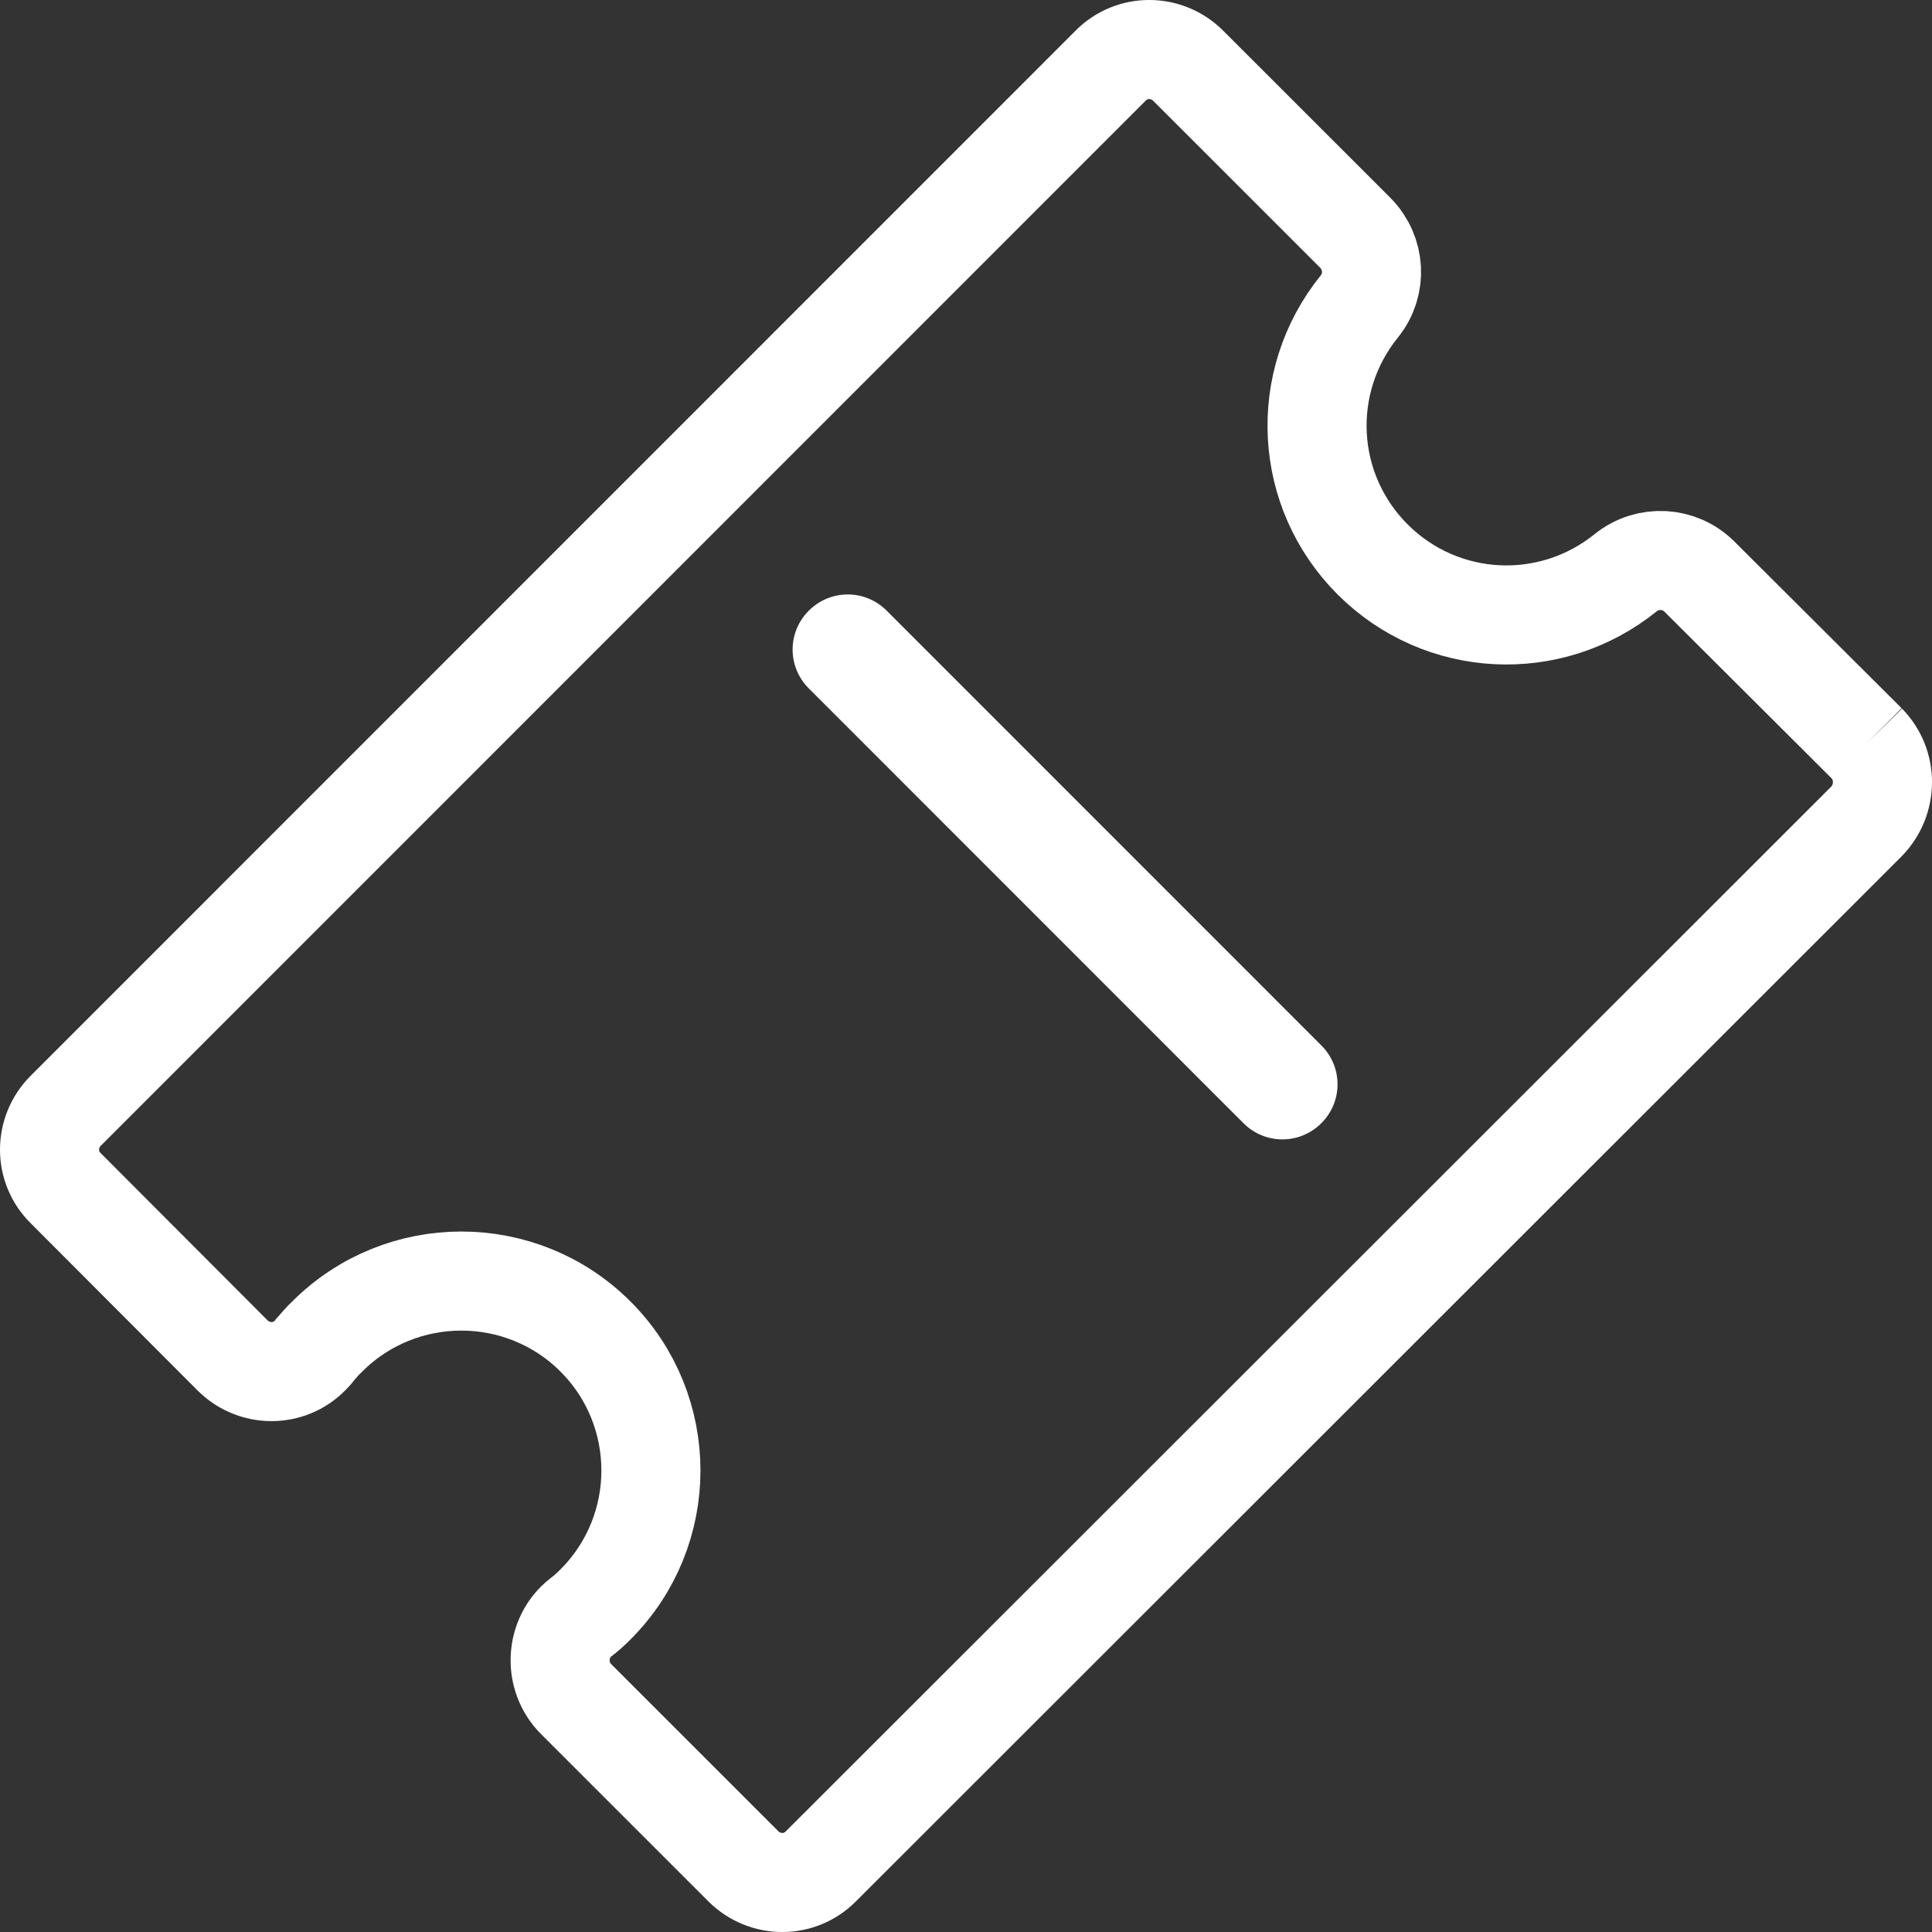
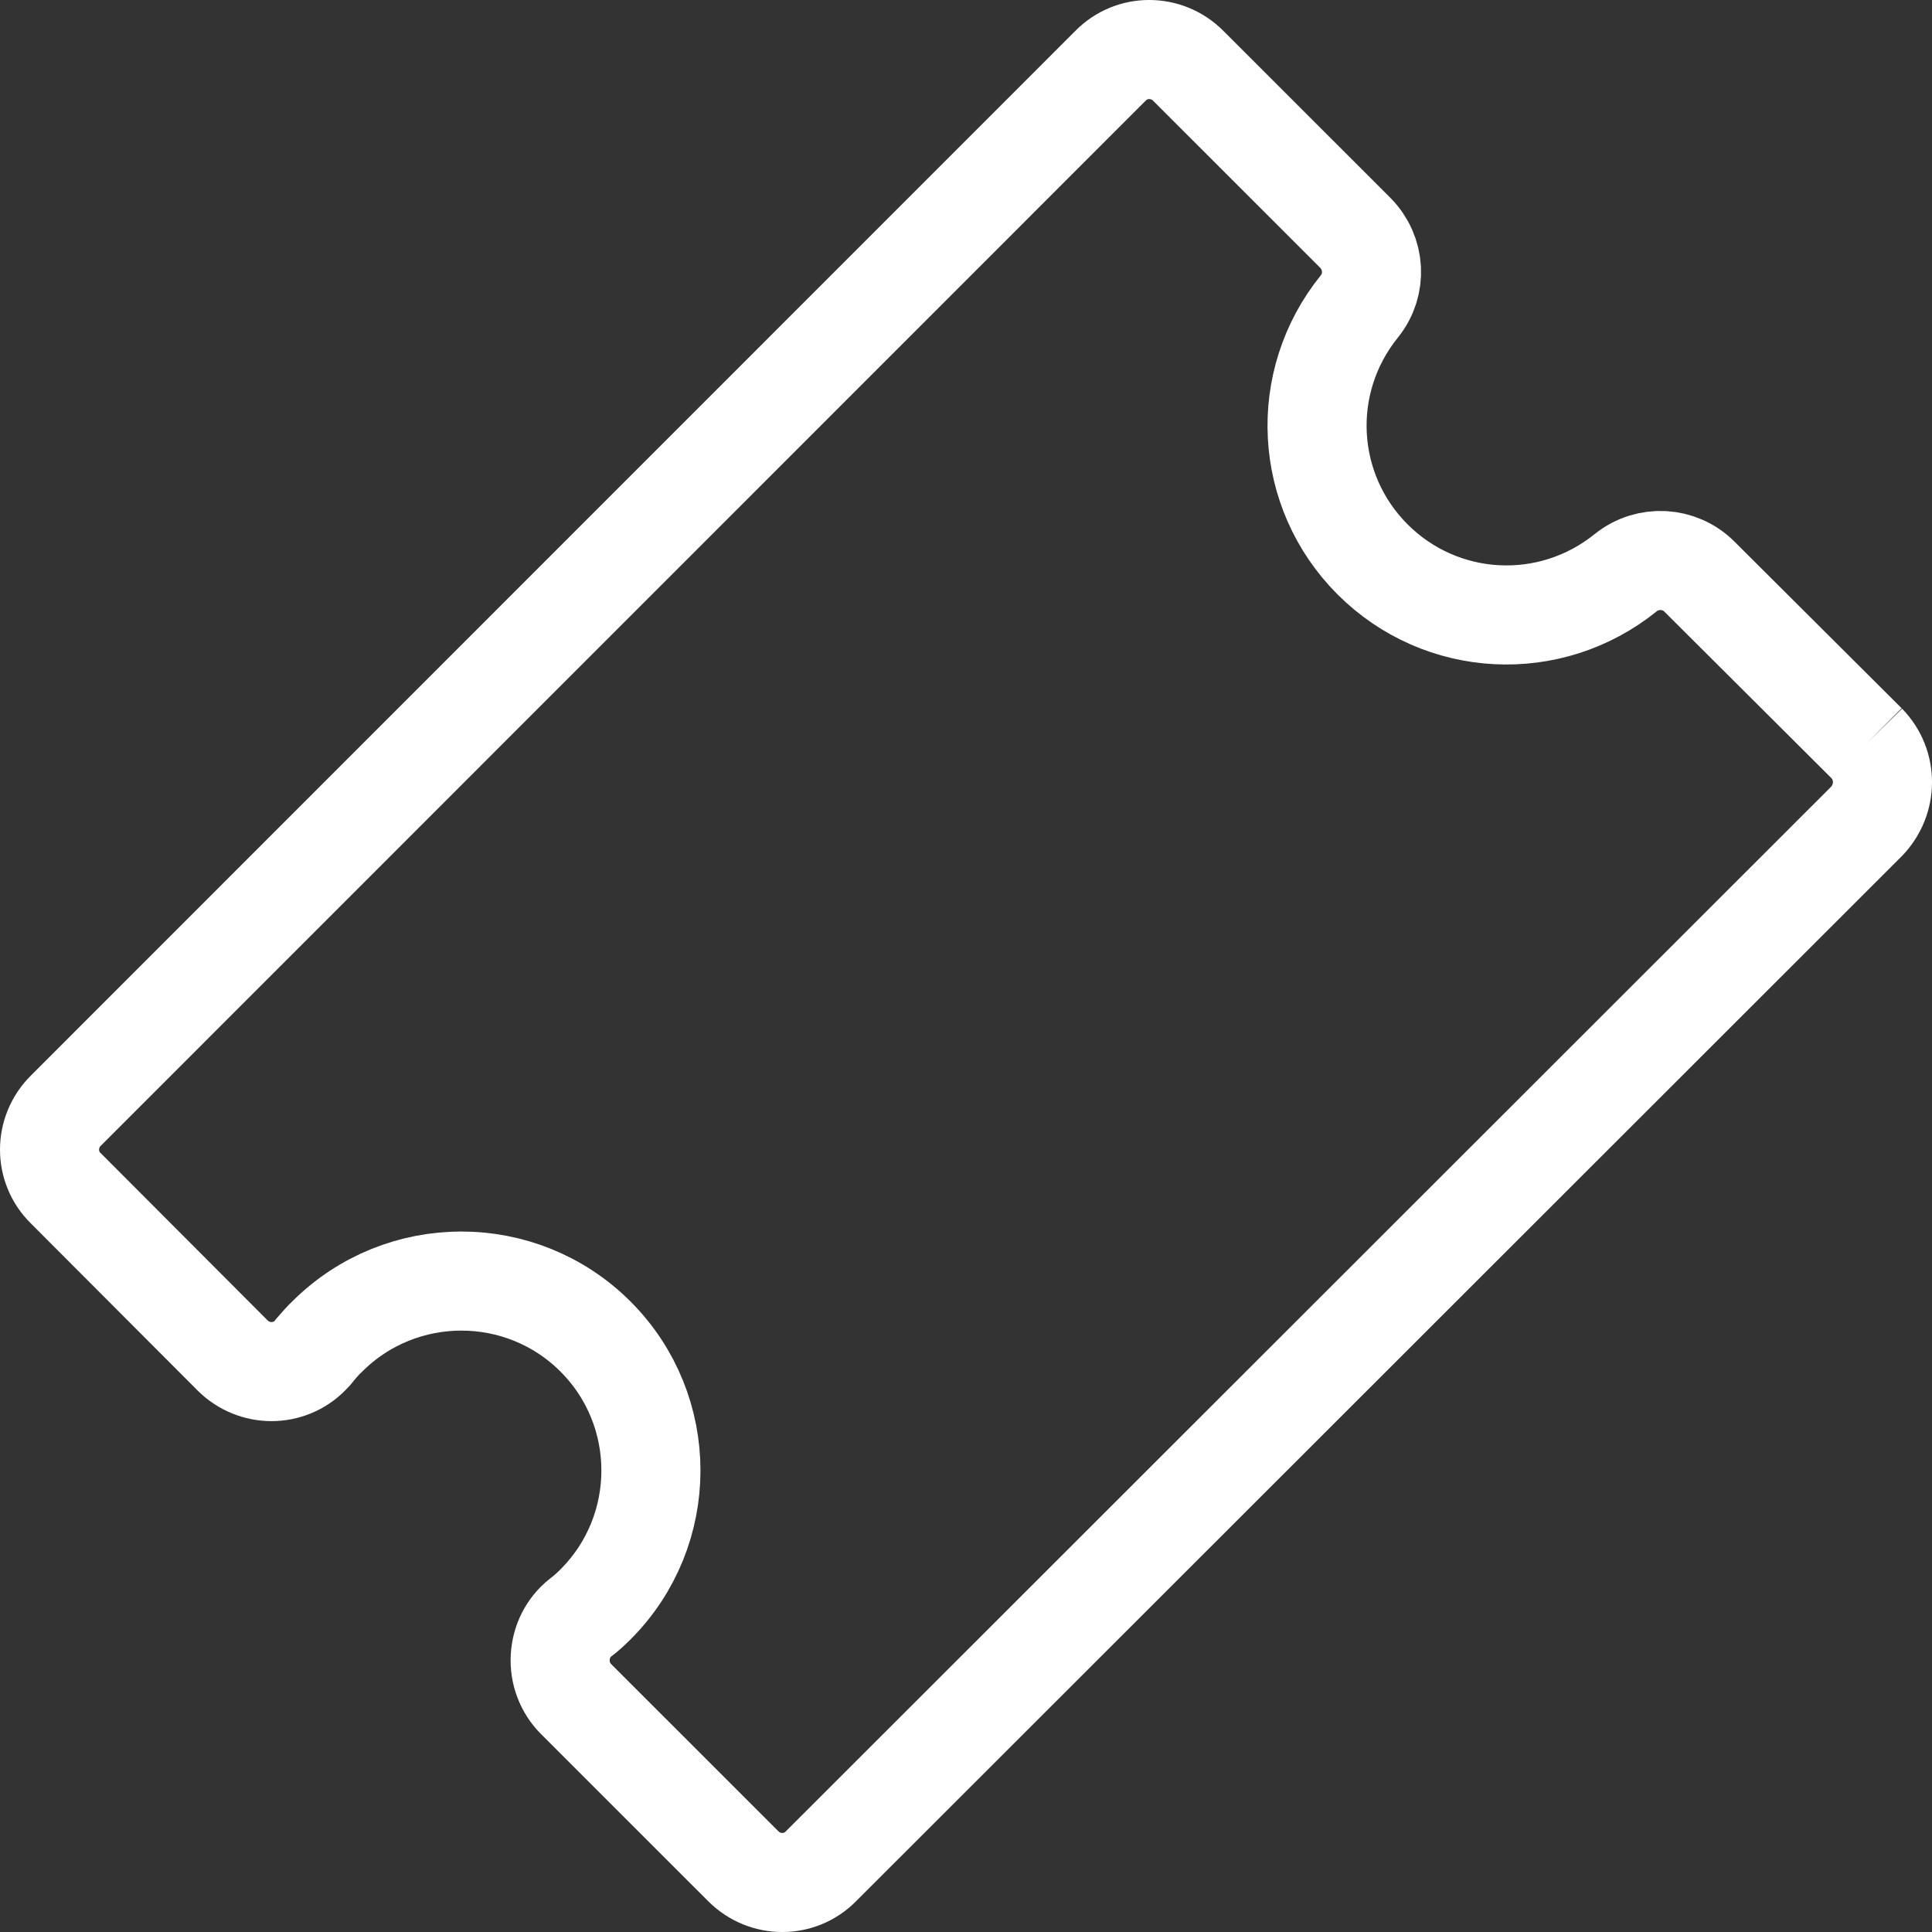
<svg xmlns="http://www.w3.org/2000/svg" width="39px" height="39px" viewBox="0 0 39 39" version="1.1">
  <rect x="0" y="0" width="39" height="39" fill="#333333" stroke="none" />
  <title>Group 4</title>
  <desc>Created with Sketch.</desc>
  <g id="08.CE-&amp;-PROS" stroke="none" stroke-width="1" fill="none" fill-rule="evenodd">
    <g id="08.CE_pro_d" transform="translate(-593, -1971)">
      <g id="Group-4" transform="translate(594, 1972)">
        <path d="M36.681,14.005 L33.304,10.639 C32.904,10.239 32.263,10.204 31.819,10.559 C30.29,11.794 28.095,11.678 26.708,10.293 C25.322,8.907 25.206,6.713 26.441,5.185 C26.797,4.741 26.761,4.11 26.361,3.702 L22.984,0.326 C22.548,-0.109 21.846,-0.109 21.419,0.326 L0.327,21.422 C-0.109,21.858 -0.109,22.559 0.327,22.986 L3.695,26.361 C4.131,26.796 4.833,26.796 5.26,26.361 C5.304,26.317 5.34,26.281 5.367,26.237 C5.446,26.148 5.518,26.059 5.606,25.979 C7.1,24.487 9.526,24.487 11.02,25.979 C12.513,27.471 12.513,29.896 11.02,31.388 C10.922,31.486 10.824,31.575 10.717,31.655 C10.469,31.85 10.326,32.144 10.309,32.454 C10.291,32.765 10.406,33.076 10.629,33.298 L14.006,36.674 C14.442,37.109 15.144,37.109 15.571,36.674 L36.672,15.587 C37.108,15.142 37.108,14.441 36.681,14.005" id="Fill-1" stroke="#FFFFFF" stroke-width="2" />
-         <path d="M25.673,21.673 C25.237,22.109 24.537,22.109 24.101,21.673 L15.327,12.897 C14.891,12.462 14.891,11.762 15.327,11.327 C15.762,10.891 16.463,10.891 16.899,11.327 L25.673,20.103 C26.109,20.538 26.109,21.238 25.673,21.673" id="Path" fill="#FFFFFF" />
      </g>
    </g>
  </g>
</svg>